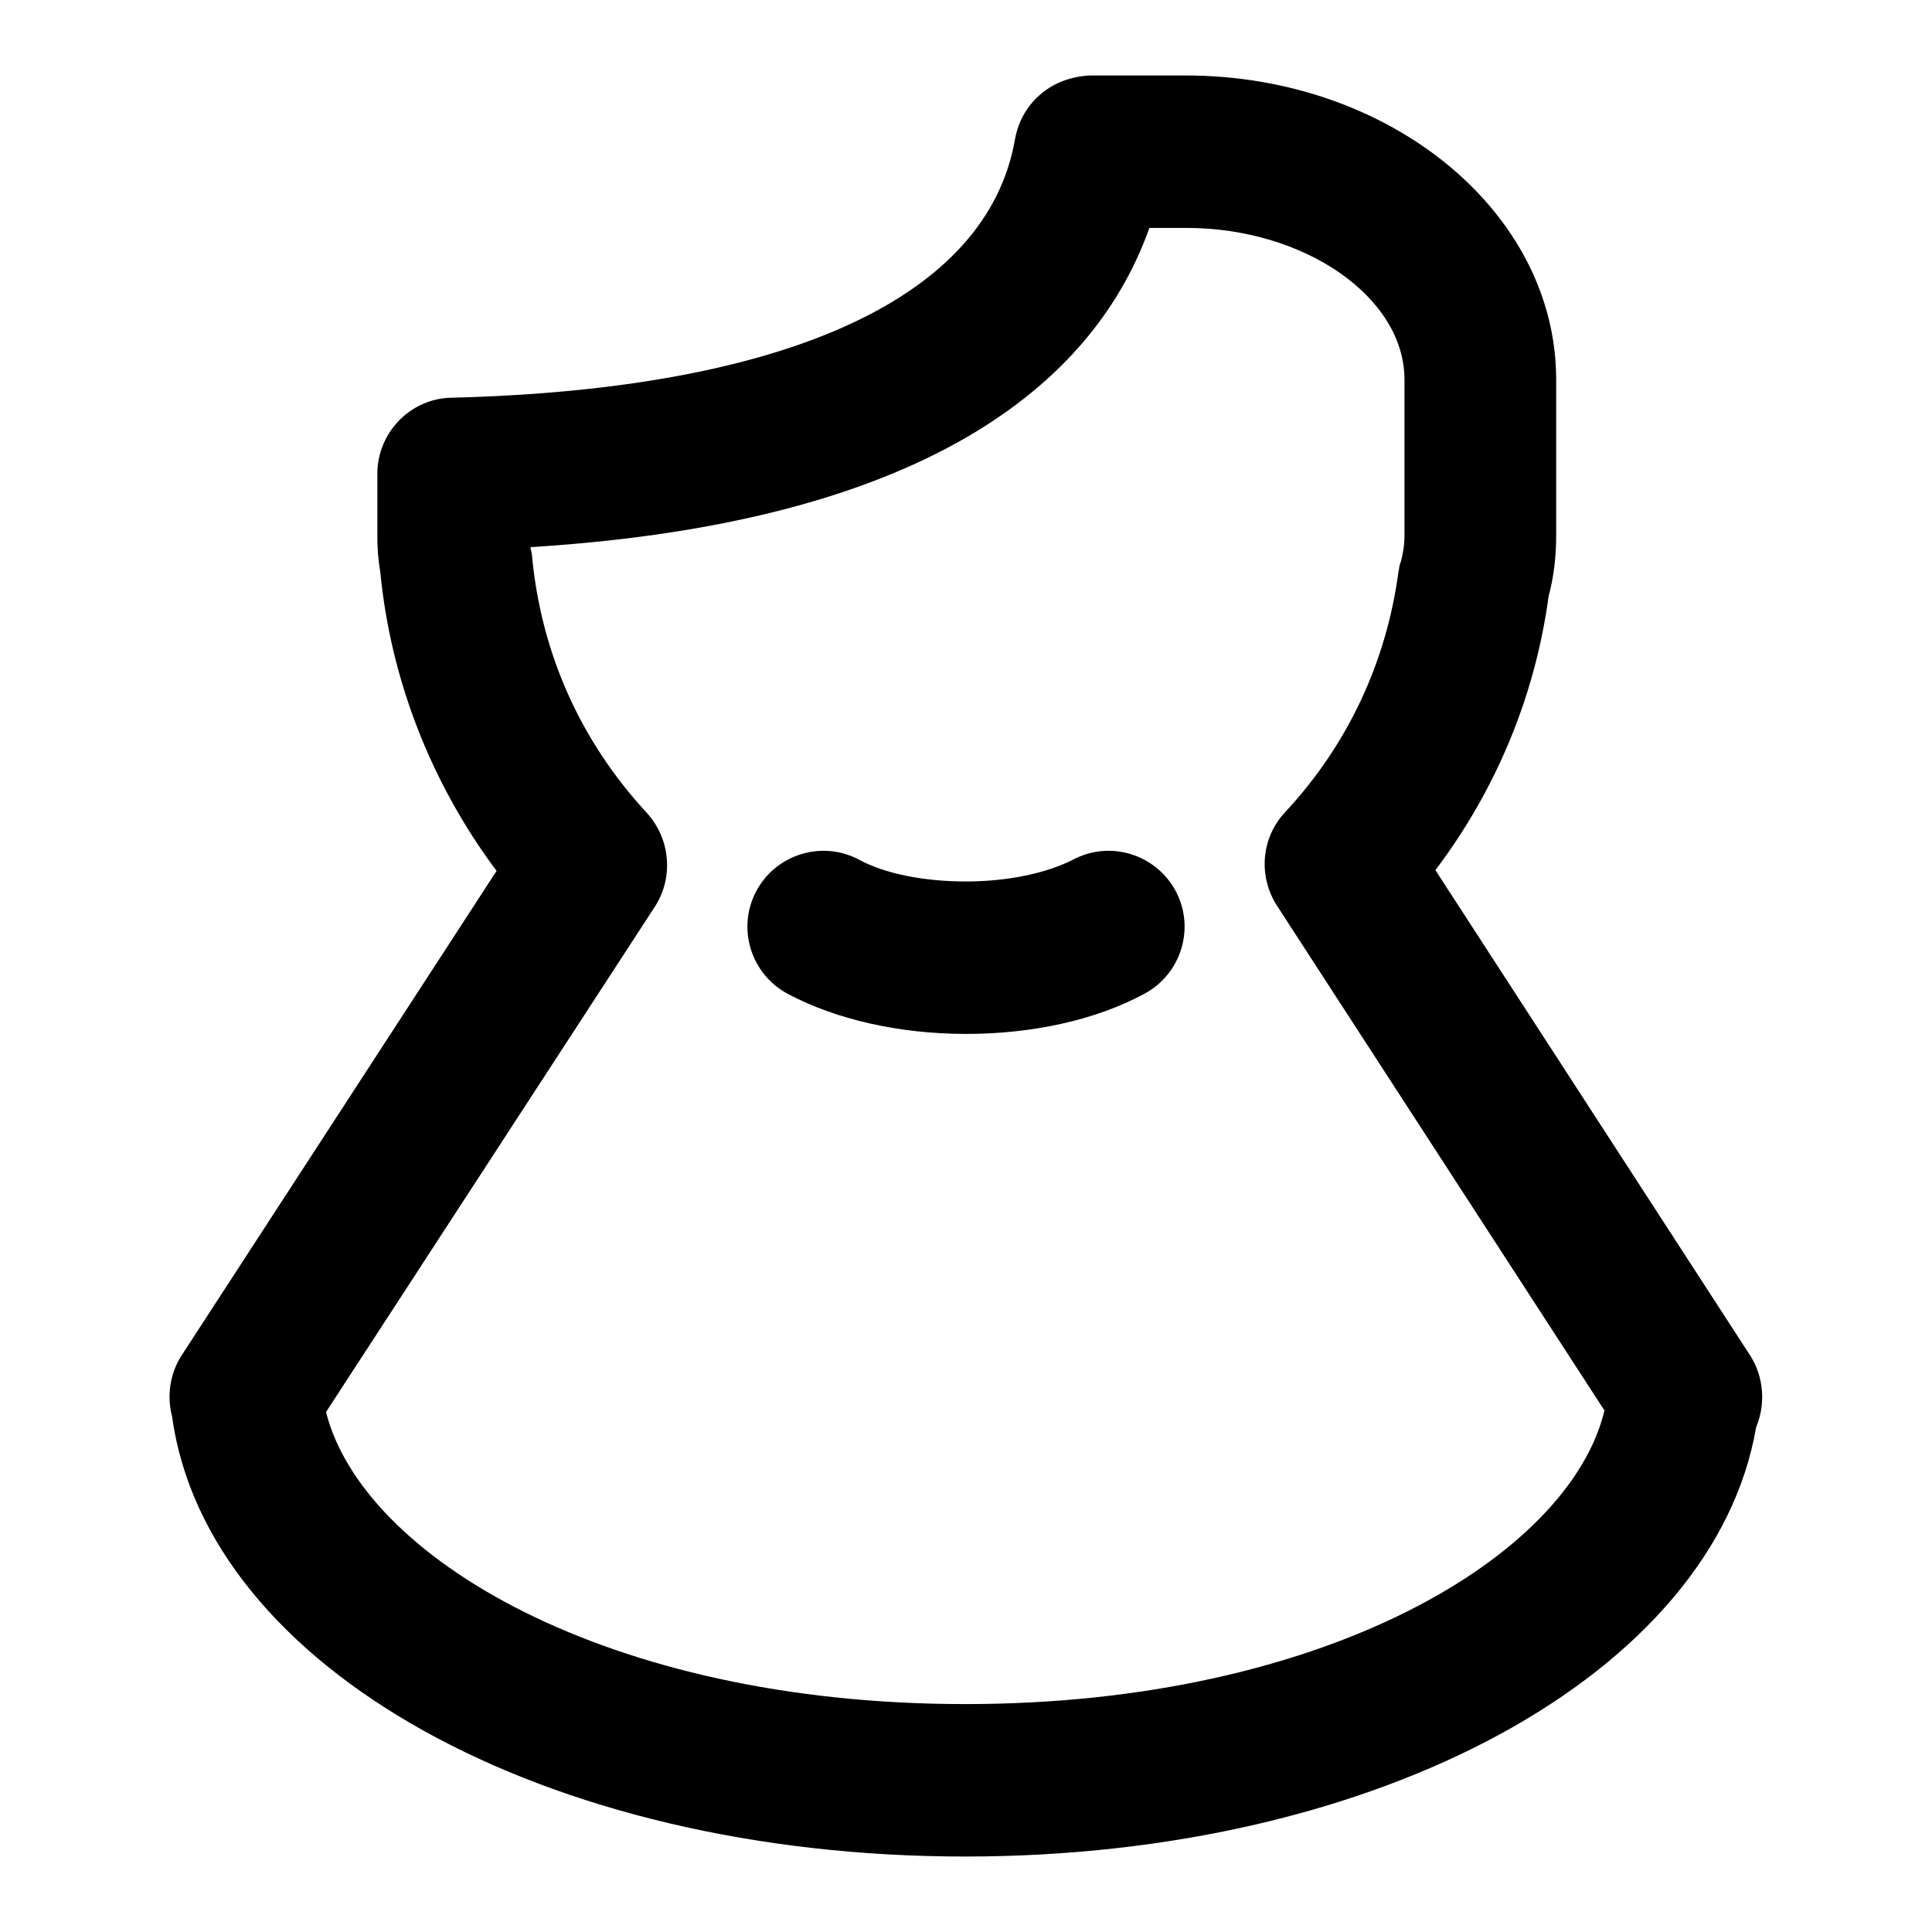
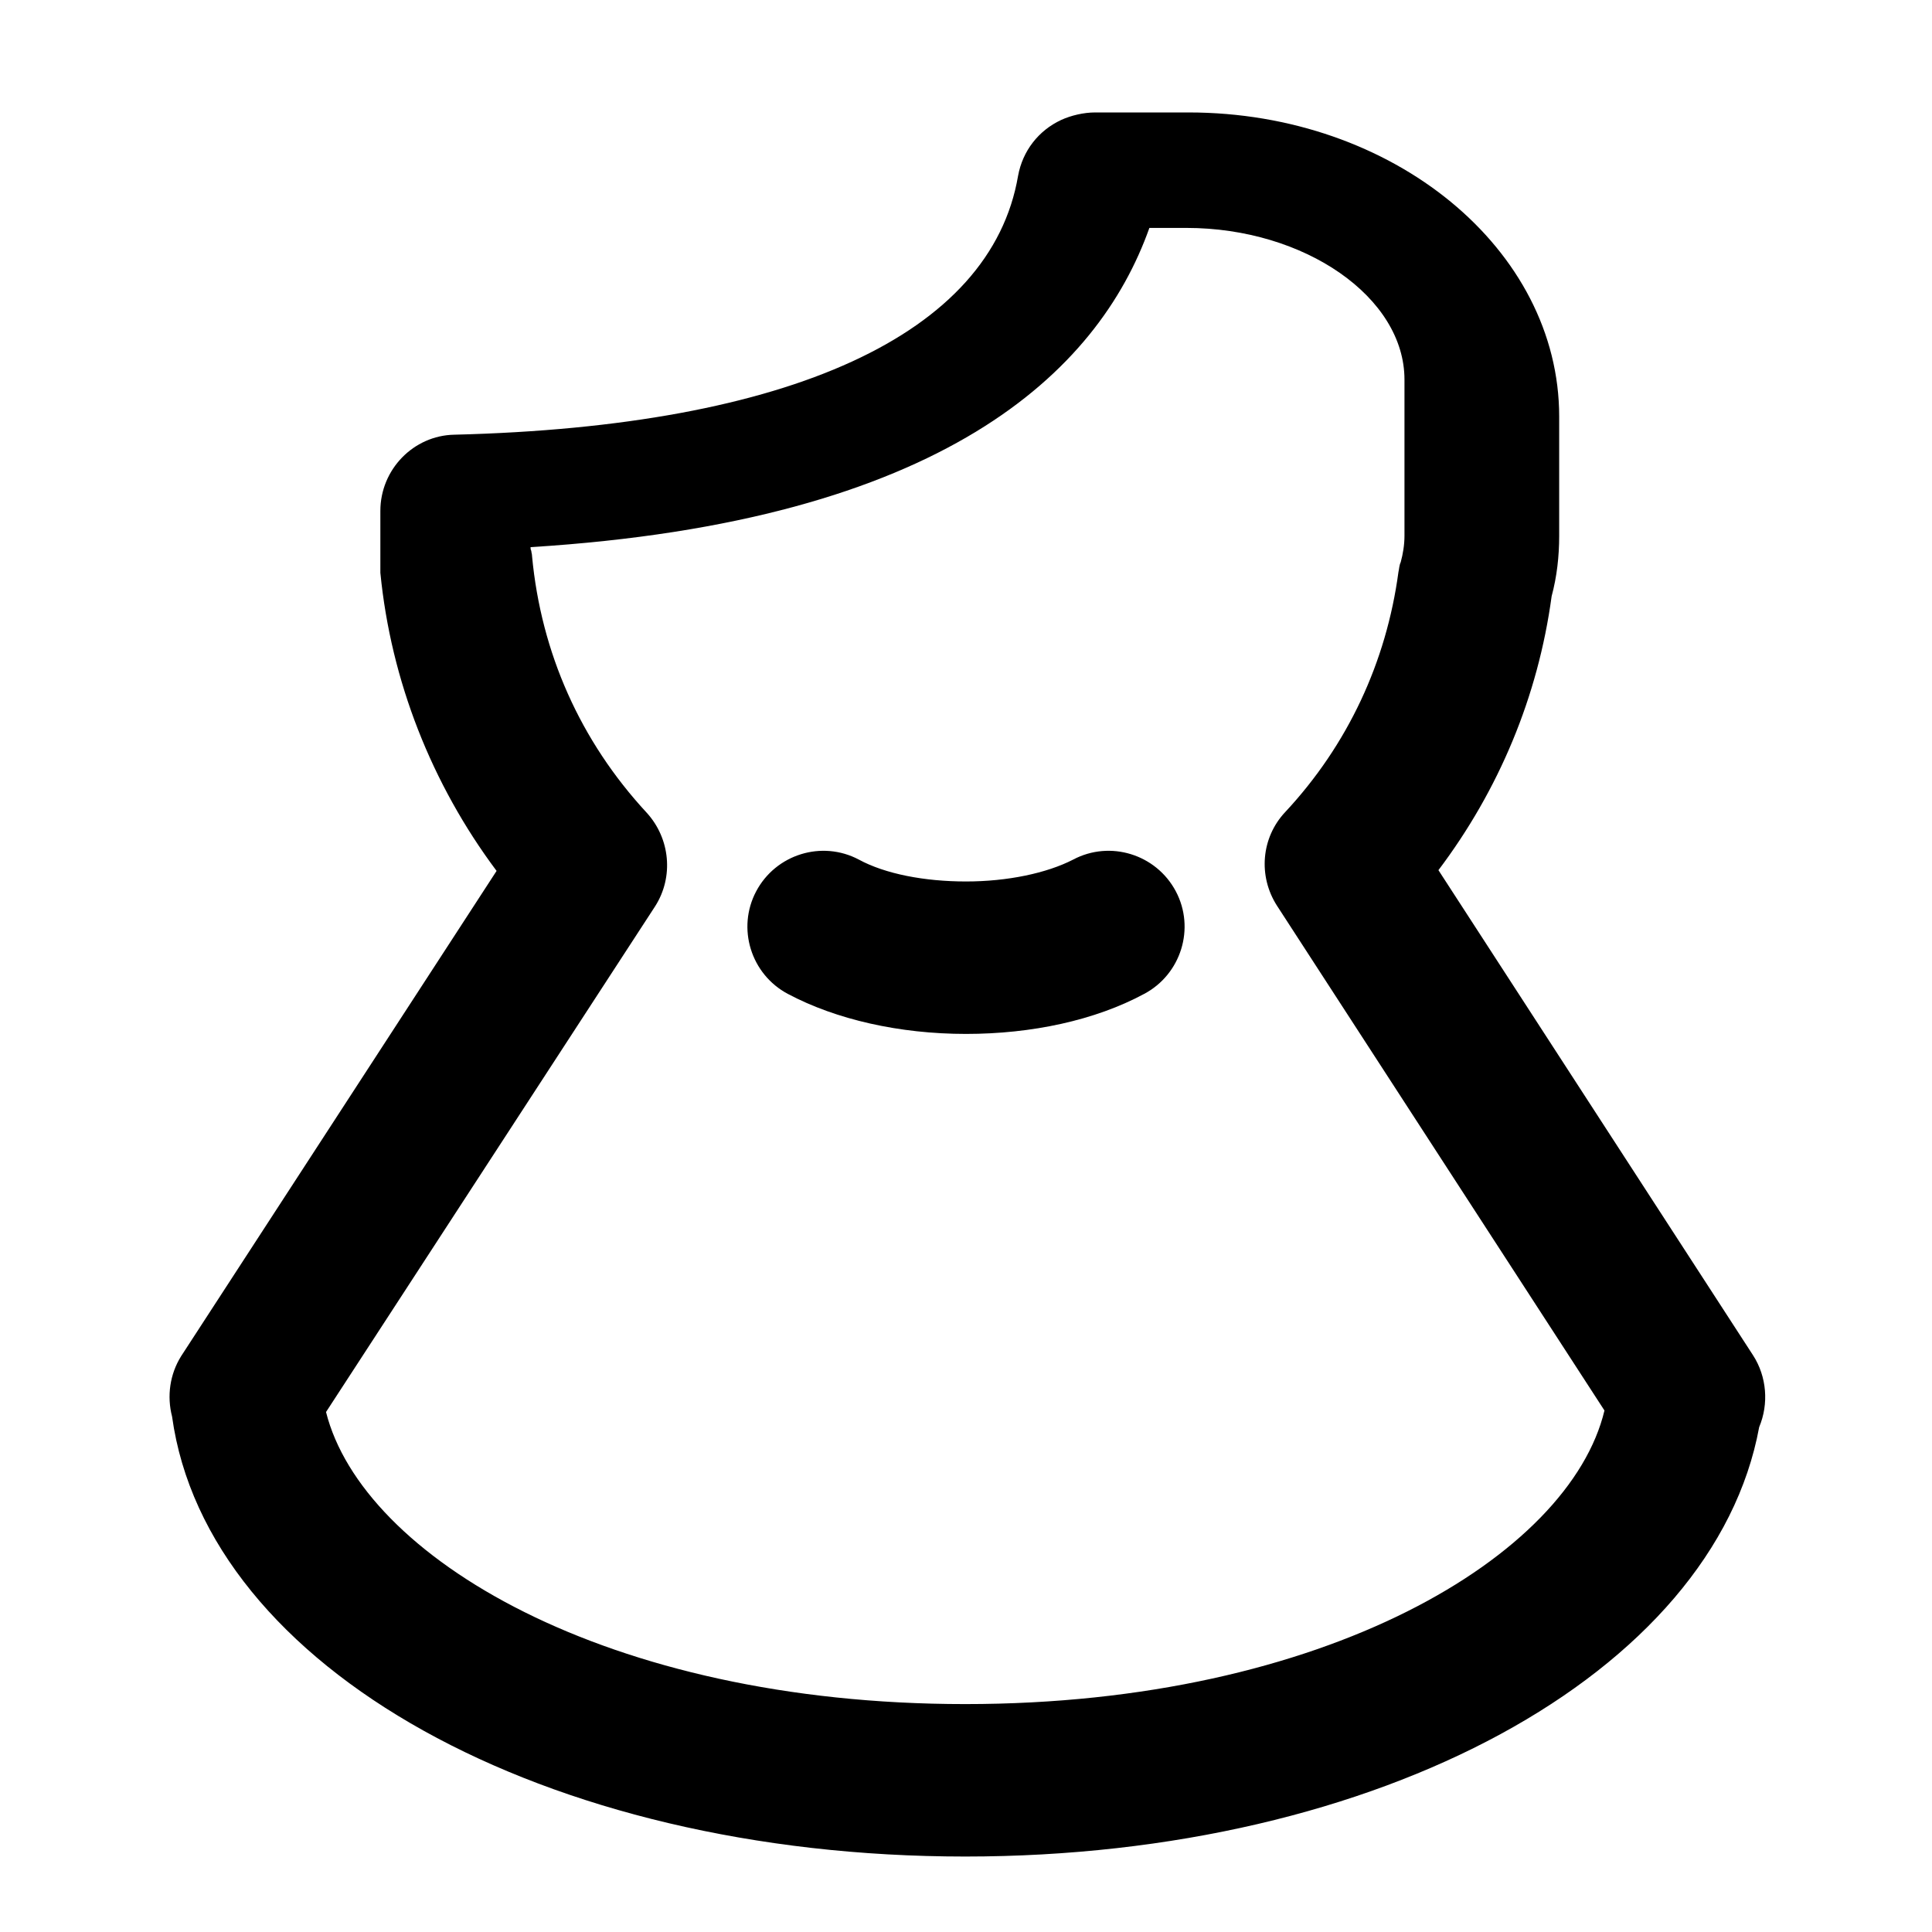
<svg xmlns="http://www.w3.org/2000/svg" version="1.1" x="0px" y="0px" viewBox="0 0 256 256" enable-background="new 0 0 256 256" xml:space="preserve">
  <g>
-     <path fill="#000000" d="M127.9,246c-55.8,0-100.5-25-105.1-58.3c-0.7-2.7-0.3-5.6,1.2-8l41.8-64.3c-8.6-11.5-14-25.2-15.4-39.5 C50.1,74.1,50,72.6,50,71v-8.2c0-5.5,4.4-10,9.8-10.1c44.5-1.1,71.1-13.3,74.7-34.3c0.6-3.3,2.7-6,5.7-7.4c1.3-0.6,3-1,4.5-1h12.4 c27.1,0,49.1,18.1,49.1,40.3V71c0,2.7-0.3,5.4-1,8c-1.8,13.3-7,25.7-15,36.3l41.7,64.3c1.8,2.8,2.1,6.4,0.8,9.5 C227.1,221.7,182.8,246,127.9,246z M43.2,187.1c4.8,19.1,37.1,38.7,84.7,38.7c47.7,0,80.1-19.7,84.7-38.9l-43.4-66.9 c-2.5-3.9-2.1-9,1.1-12.4c8.3-8.9,13.4-19.9,15-31.8c0.1-0.4,0.1-0.9,0.3-1.3c0.3-1.1,0.5-2.3,0.5-3.5V50.3 c0-10.9-13.2-20.1-28.9-20.1h-4.9c-6.8,19.1-27.3,38.9-82,42.3c0,0.2,0,0.3,0.1,0.5c0,0.2,0.1,0.4,0.1,0.7 c1.2,12.8,6.4,24.5,15.2,34c3.1,3.4,3.6,8.5,1.1,12.4L43.2,187.1z M128,137c-8.8,0-17.2-1.9-23.6-5.3c-4.9-2.6-6.8-8.7-4.2-13.6 c2.6-4.9,8.7-6.8,13.6-4.2c3.5,1.9,8.7,2.9,14.2,2.9c5.5,0,10.7-1.1,14.2-2.9c4.9-2.6,11-0.7,13.6,4.2c2.6,4.9,0.7,11-4.2,13.6 C145.1,135.2,136.7,137,128,137z" />
+     <path fill="#000000" d="M127.9,246c-55.8,0-100.5-25-105.1-58.3c-0.7-2.7-0.3-5.6,1.2-8l41.8-64.3c-8.6-11.5-14-25.2-15.4-39.5 v-8.2c0-5.5,4.4-10,9.8-10.1c44.5-1.1,71.1-13.3,74.7-34.3c0.6-3.3,2.7-6,5.7-7.4c1.3-0.6,3-1,4.5-1h12.4 c27.1,0,49.1,18.1,49.1,40.3V71c0,2.7-0.3,5.4-1,8c-1.8,13.3-7,25.7-15,36.3l41.7,64.3c1.8,2.8,2.1,6.4,0.8,9.5 C227.1,221.7,182.8,246,127.9,246z M43.2,187.1c4.8,19.1,37.1,38.7,84.7,38.7c47.7,0,80.1-19.7,84.7-38.9l-43.4-66.9 c-2.5-3.9-2.1-9,1.1-12.4c8.3-8.9,13.4-19.9,15-31.8c0.1-0.4,0.1-0.9,0.3-1.3c0.3-1.1,0.5-2.3,0.5-3.5V50.3 c0-10.9-13.2-20.1-28.9-20.1h-4.9c-6.8,19.1-27.3,38.9-82,42.3c0,0.2,0,0.3,0.1,0.5c0,0.2,0.1,0.4,0.1,0.7 c1.2,12.8,6.4,24.5,15.2,34c3.1,3.4,3.6,8.5,1.1,12.4L43.2,187.1z M128,137c-8.8,0-17.2-1.9-23.6-5.3c-4.9-2.6-6.8-8.7-4.2-13.6 c2.6-4.9,8.7-6.8,13.6-4.2c3.5,1.9,8.7,2.9,14.2,2.9c5.5,0,10.7-1.1,14.2-2.9c4.9-2.6,11-0.7,13.6,4.2c2.6,4.9,0.7,11-4.2,13.6 C145.1,135.2,136.7,137,128,137z" />
  </g>
</svg>